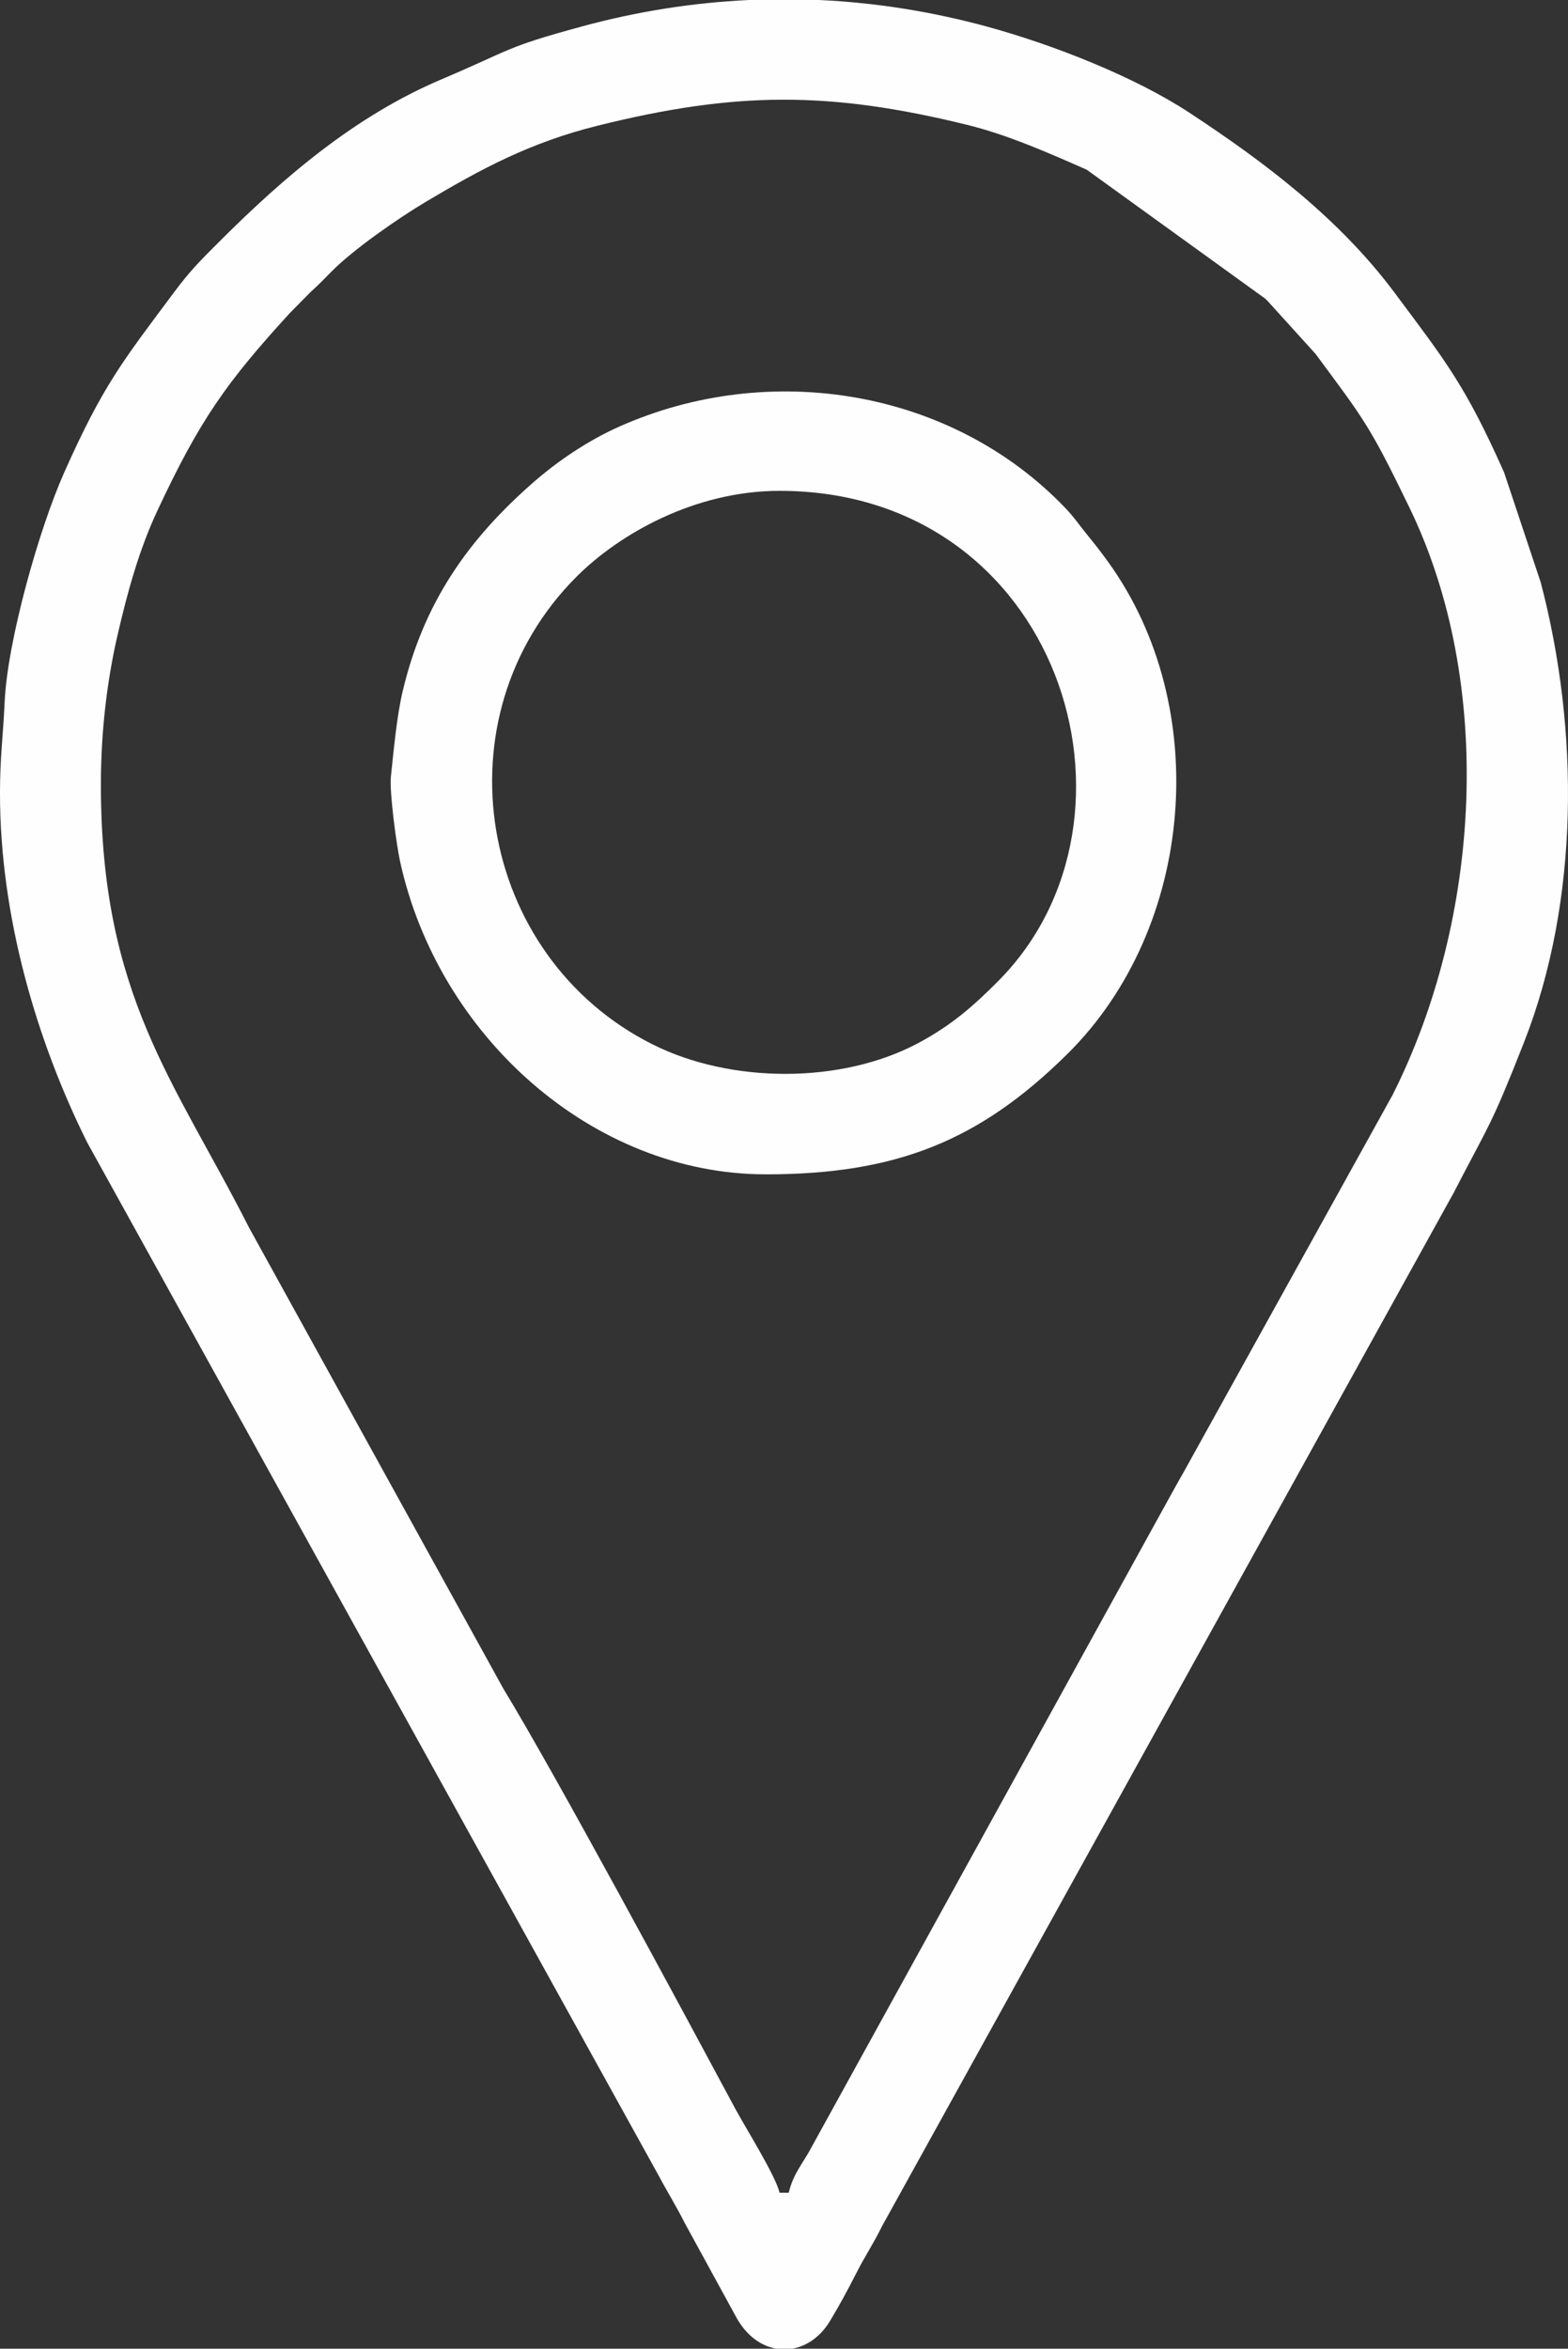
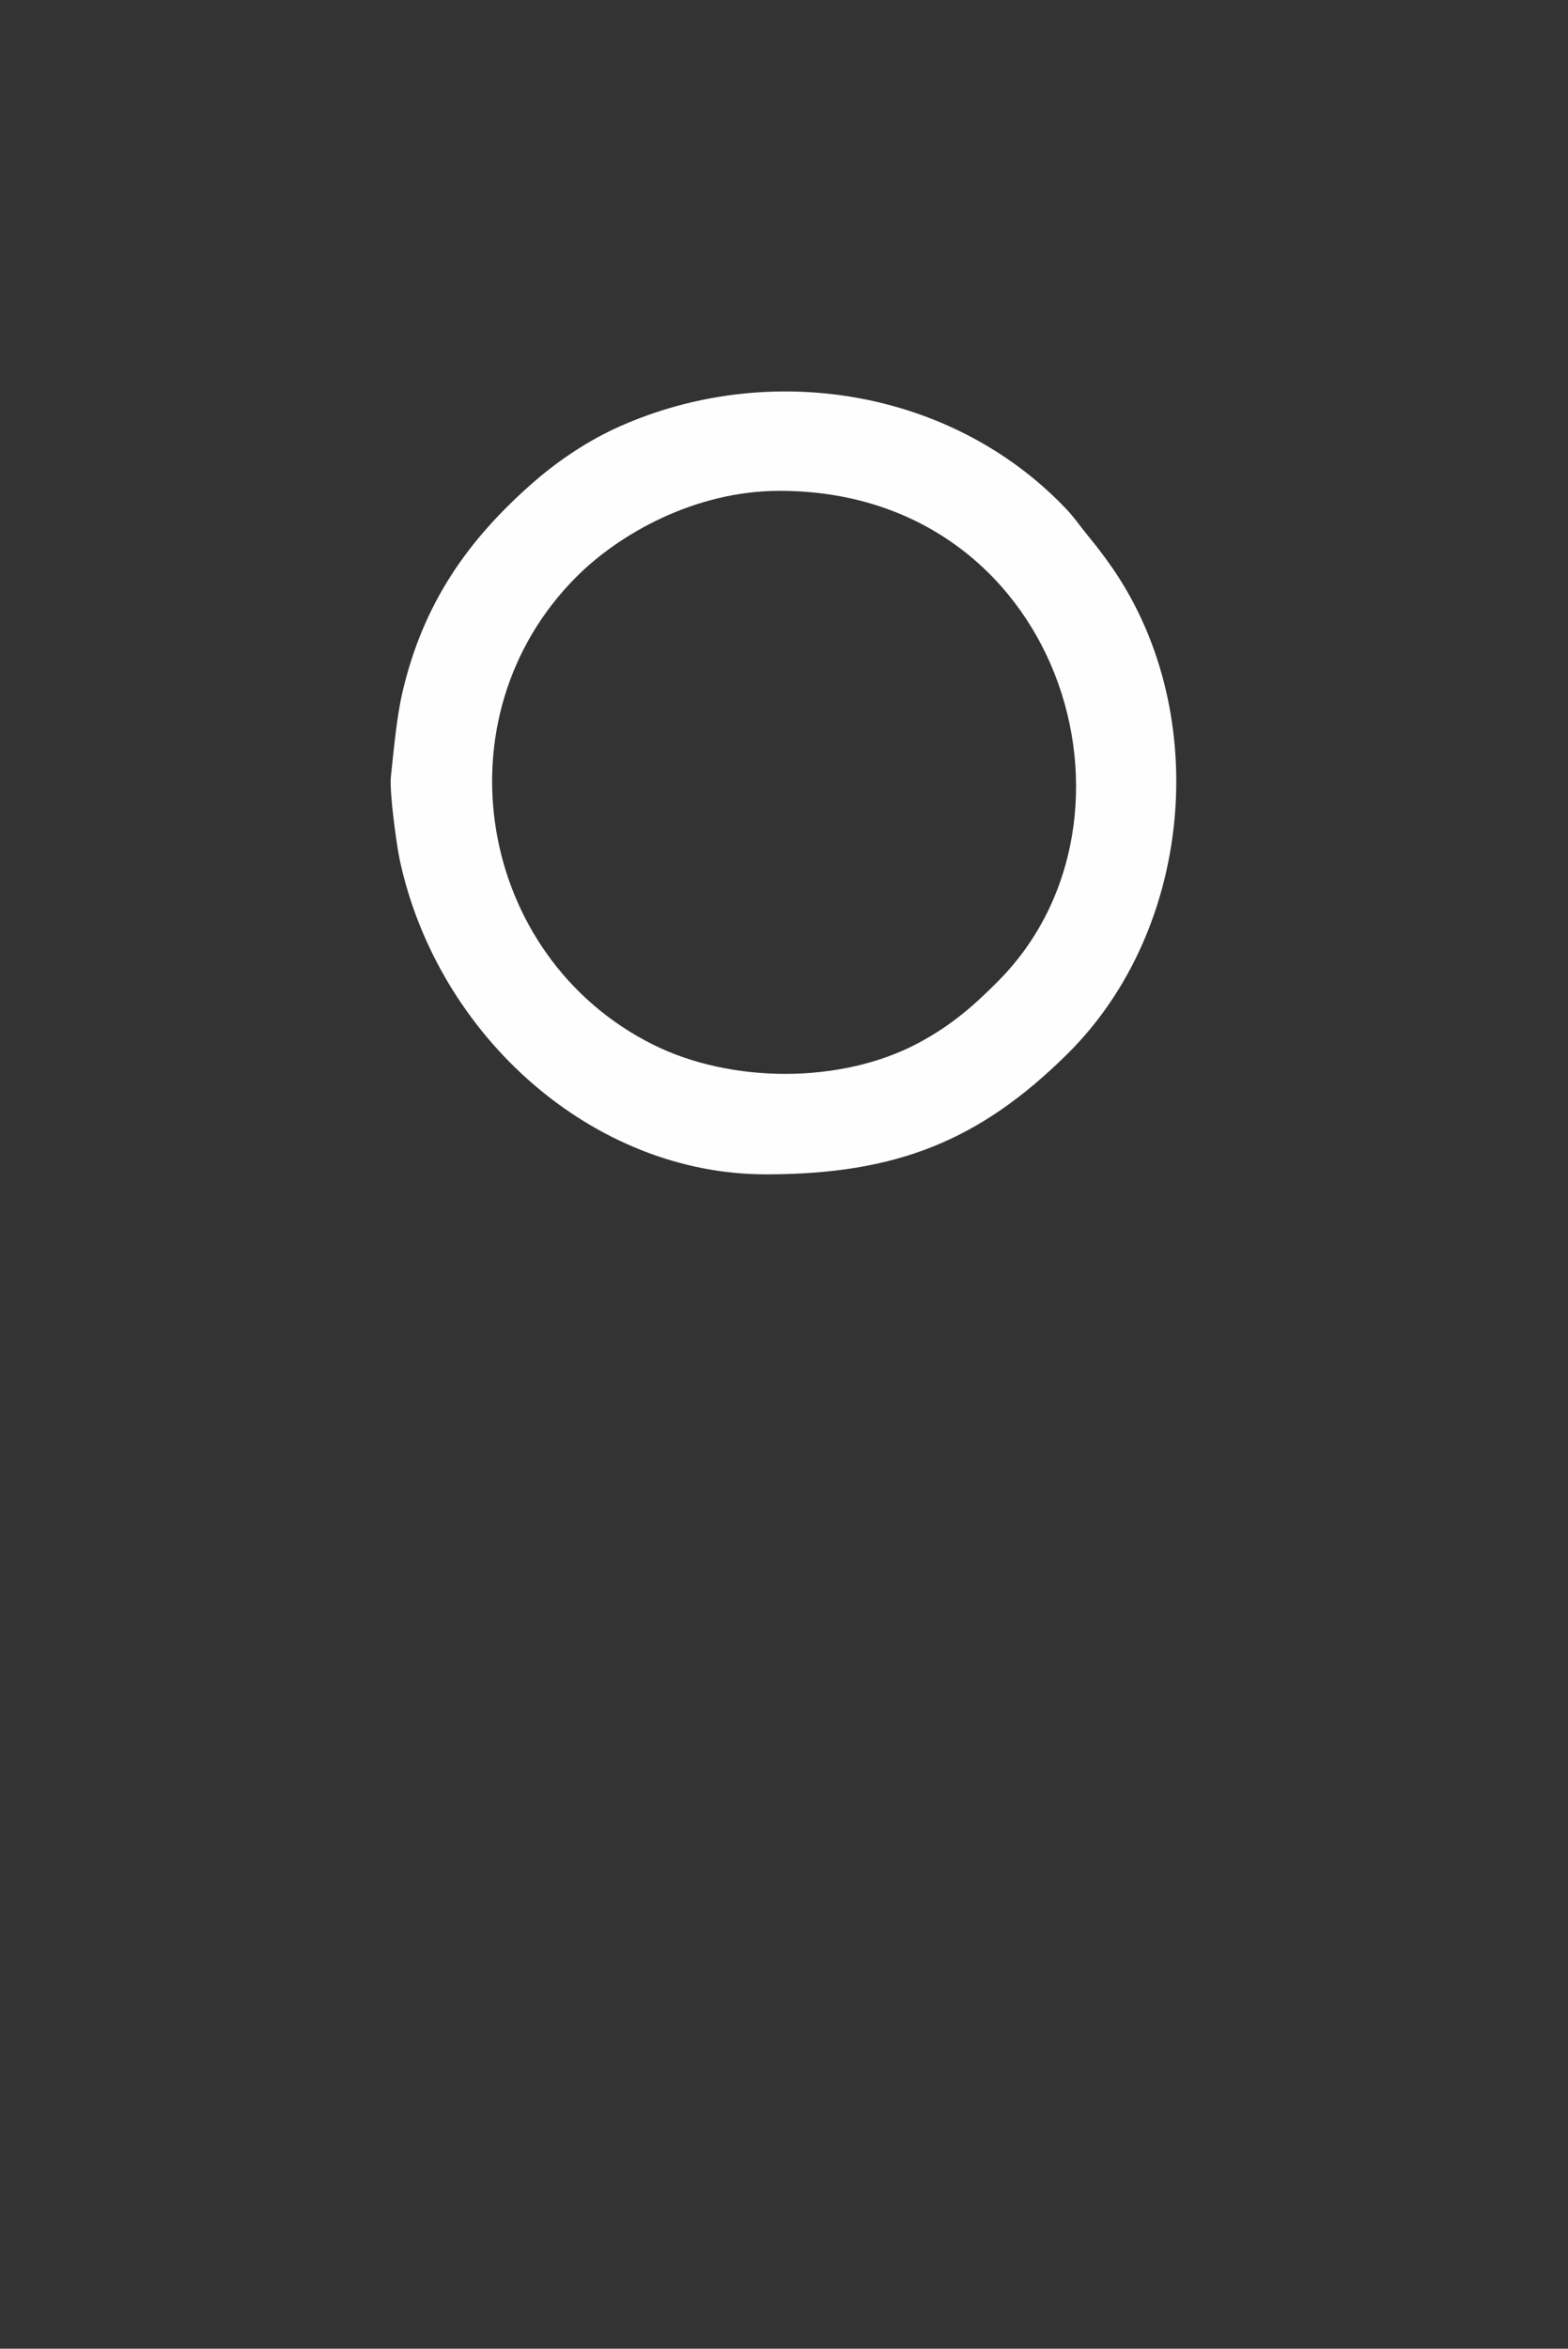
<svg xmlns="http://www.w3.org/2000/svg" xml:space="preserve" width="96.507mm" height="144.51mm" style="shape-rendering:geometricPrecision; text-rendering:geometricPrecision; image-rendering:optimizeQuality; fill-rule:evenodd; clip-rule:evenodd" viewBox="0 0 4442.33 6651.94">
  <rect x="0" y="0" width="4442.33" height="6651.94" fill="#333333" stroke="none" />
  <defs>
    <style type="text/css">  .fil0 {fill:#FEFEFE}  </style>
  </defs>
  <g id="Слой_x0020_1">
    <g id="_2095155184816">
-       <path class="fil0" d="M285.82 2221.64c0,-149.34 17.52,-294.05 46.77,-420.94 28.18,-122.29 60.59,-241.62 113.3,-354.41 119.92,-256.58 195.85,-363.76 375.49,-559.94l58.08 -58.85c24.24,-21.91 36.63,-34.98 59.11,-57.82 62.41,-63.41 190.72,-152.26 268.94,-198.78 156.28,-92.92 294.86,-167.58 486.43,-215.14 390.17,-96.88 655.06,-98.03 1044.9,-2.49 117,28.67 235.02,81.13 340.2,127.51l505.45 365.02c1.93,1.85 4.7,4.52 6.59,6.4l135.88 149.95c139.11,187.65 153.79,203.64 266.15,435.42 241.91,499.01 202.98,1165.77 -47.68,1663.38l-592.9 1070.09c-24.17,41.81 -44.95,80.87 -69.71,125.17l-983.17 1784.14c-23.21,44.91 -52.14,74.52 -65.03,129.85l-25.98 0c-11.29,-48.45 -96.99,-184.73 -125.65,-238.13 -151.77,-282.71 -506.1,-941.48 -656.39,-1188.49l-720.68 -1306.08c-211.46,-416.91 -420.11,-656.91 -420.11,-1255.87zm1837.03 -2221.64l197.57 0c159.29,7.34 318.29,32.42 475.54,75.27 186.74,50.9 418.03,141.55 574.25,244.25 216.32,142.22 424.97,300.51 581.25,510.08 144.59,193.9 200.15,262.1 309.91,508.59l103.88 311.87c109.12,416.07 110.31,900.86 -47.94,1303.08 -94.39,239.9 -96.4,226.64 -198.76,424.86l-1619.86 2927.36c-27.4,55.38 -46.66,81.3 -73.55,134.32 -23.67,46.67 -48.76,92.63 -73.82,134.06 -27.01,44.65 -65.76,71.04 -106.58,78.18l-45.47 0c-42.5,-7.43 -83.4,-35.89 -111.98,-86.52l-146.99 -268.77c-25.53,-50.71 -45.91,-81.84 -73.78,-134.1l-1619.79 -2927.43c-144.06,-289.56 -246.74,-641.74 -246.74,-987.5 0,-105.66 8.72,-161.16 13.19,-259.64 7.83,-172.72 97.39,-489.65 168.71,-649.79 109.77,-246.49 165.32,-314.69 309.91,-508.59 46.78,-62.74 73.67,-89.41 128.56,-144.27 185.03,-184.97 386.21,-357.01 630.61,-460.72 202.04,-85.74 176.83,-89.51 396.34,-149.33 157.26,-42.86 316.25,-67.94 475.54,-75.27z" />
      <path class="fil0" d="M2208.65 1390.15c793.88,0 1078.97,924.34 620.63,1387.16 -70.34,71.02 -133.49,126.36 -226.52,176.23 -218.27,117.02 -531.5,115.78 -753.7,4.46 -496.85,-248.92 -613.61,-926.71 -215.69,-1324.63 121.79,-121.79 335.93,-243.22 575.28,-243.22zm-38.98 1935.82c368.16,0 604.77,-94.06 854.34,-340.93 361.65,-357.72 412.51,-983.51 114.7,-1394.64 -19.84,-27.39 -36.03,-48.34 -56.58,-73.34 -23.83,-29 -37.98,-51.2 -64.27,-78.64 -322.97,-337.01 -839.22,-419.46 -1263.8,-230.03 -87.93,39.23 -173.3,96.6 -244.1,158.65 -184.43,161.64 -310.33,340.5 -369.43,591.99 -16.42,69.87 -24.9,163.34 -33.09,240.59 -4.56,42.99 15.96,194.38 25.92,239.82 108.7,496.07 546.53,886.52 1036.31,886.52z" />
    </g>
  </g>
</svg>